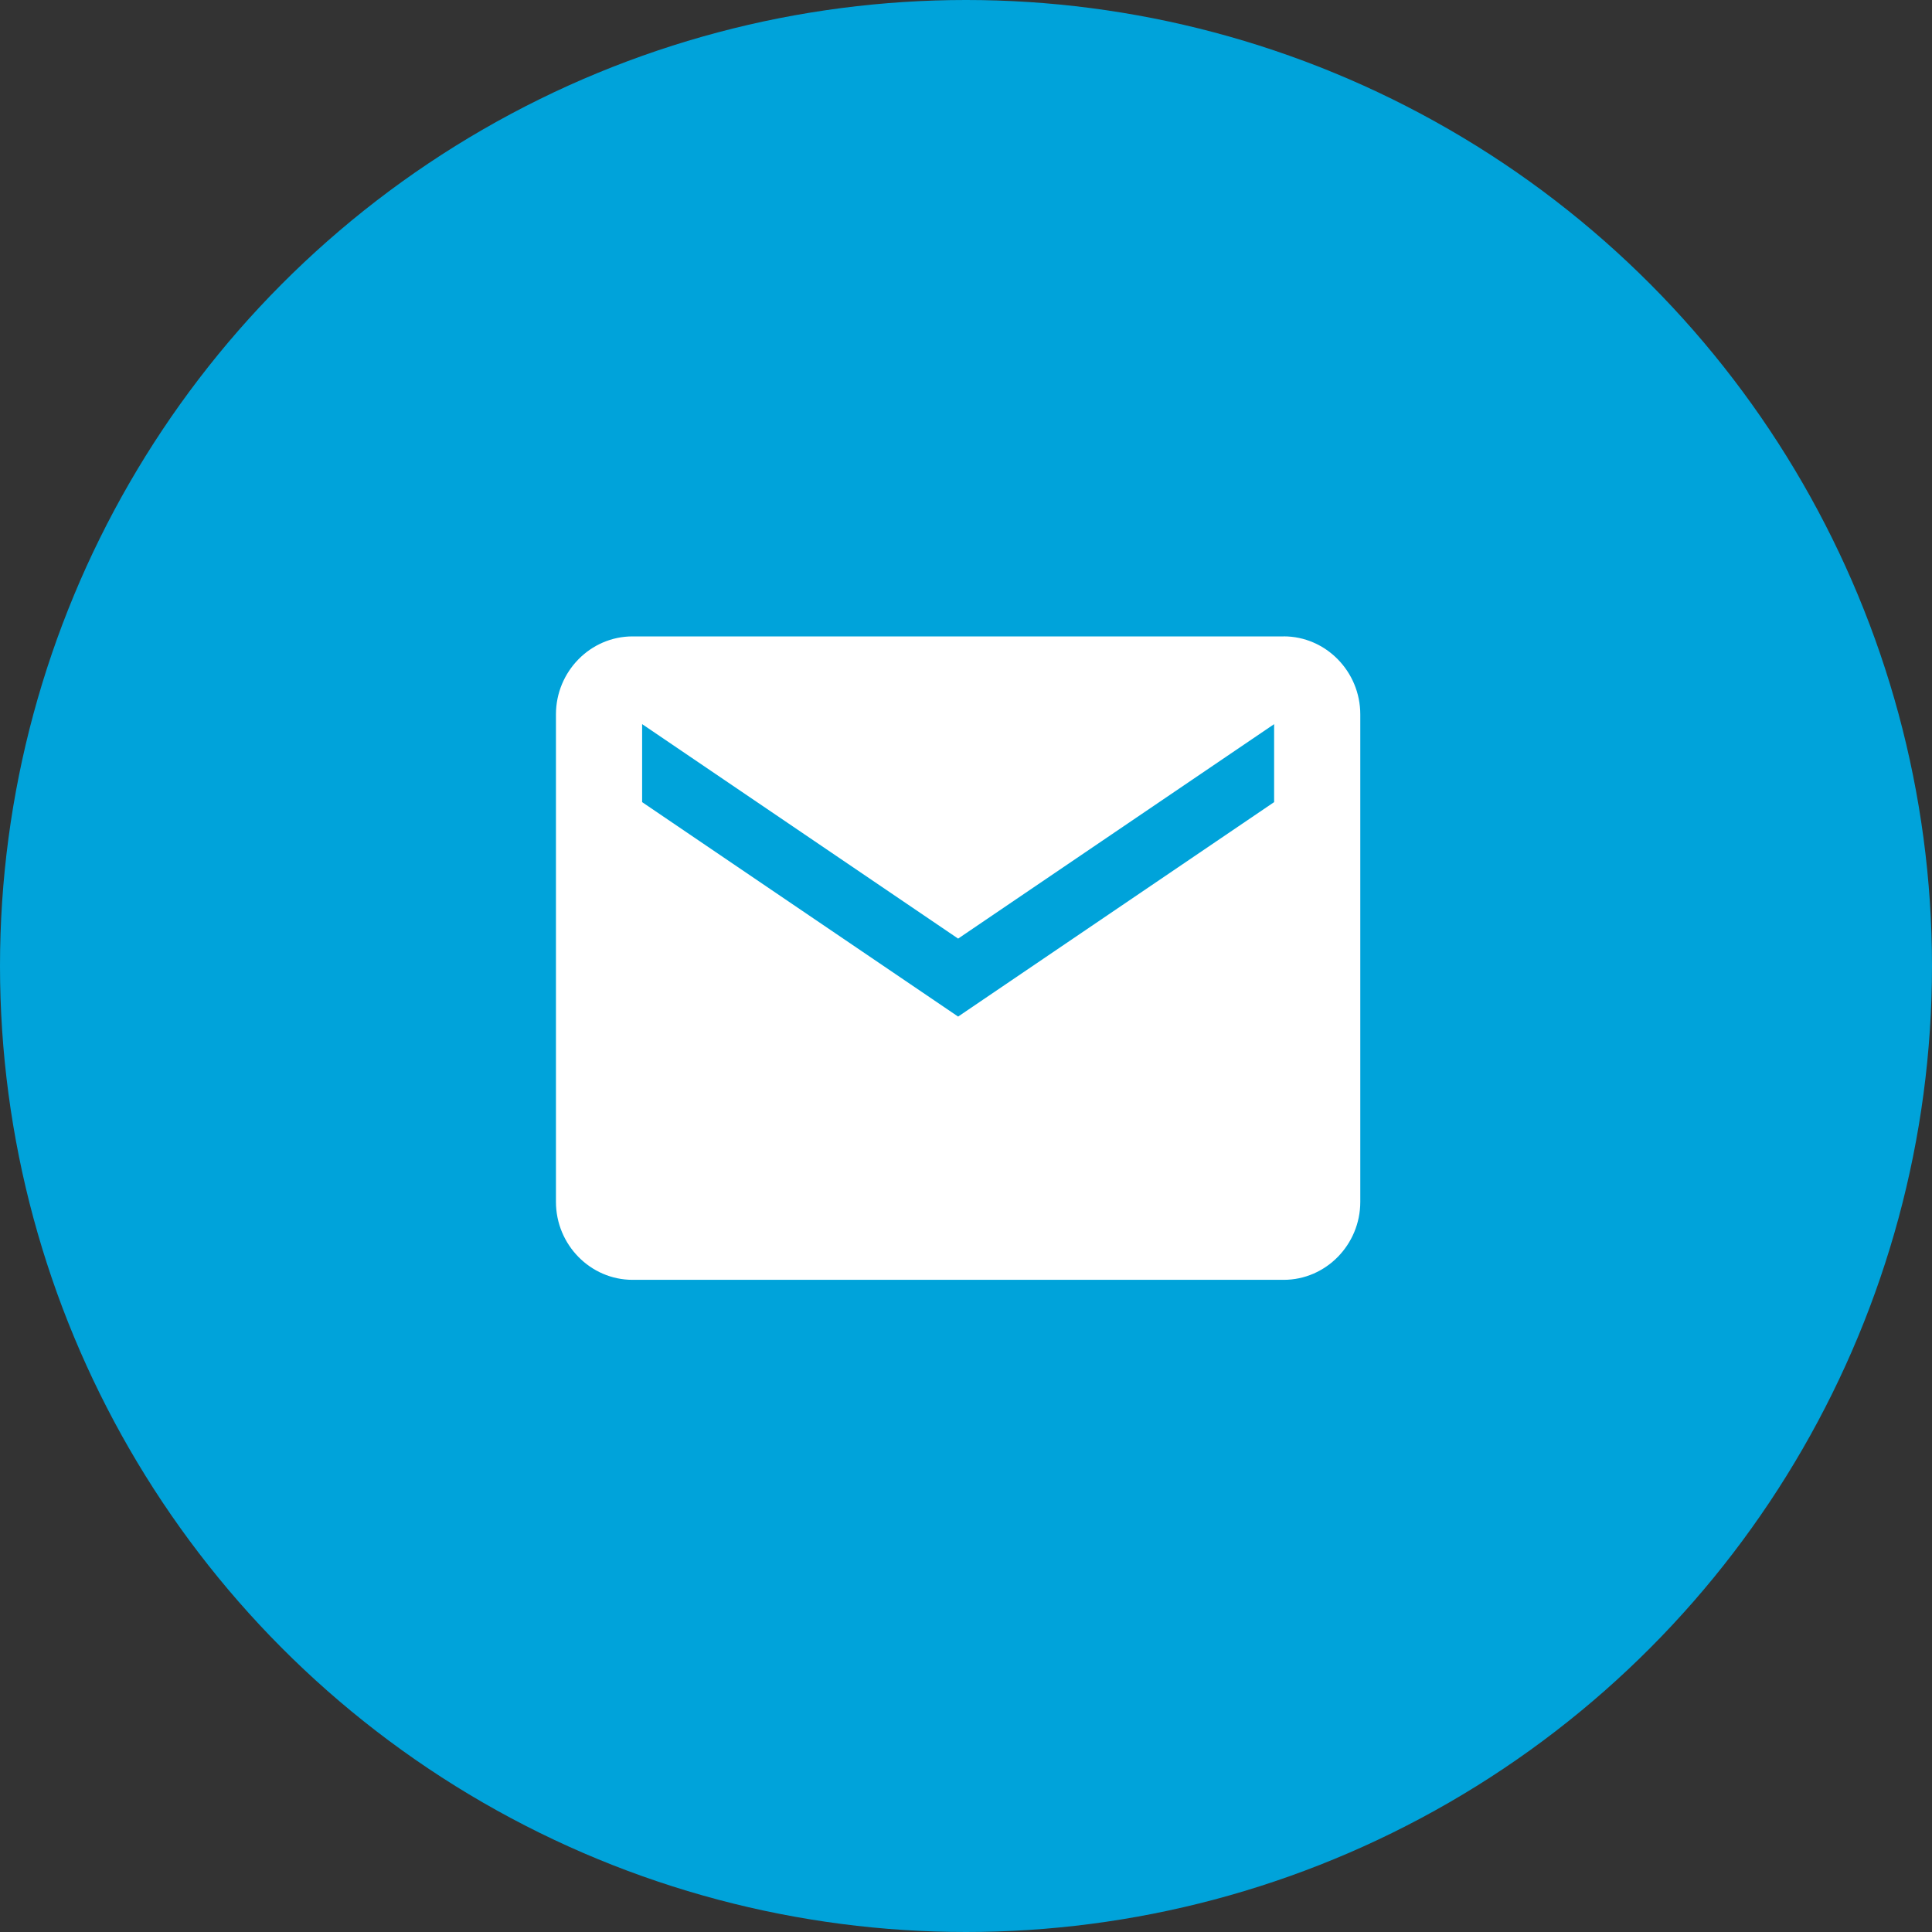
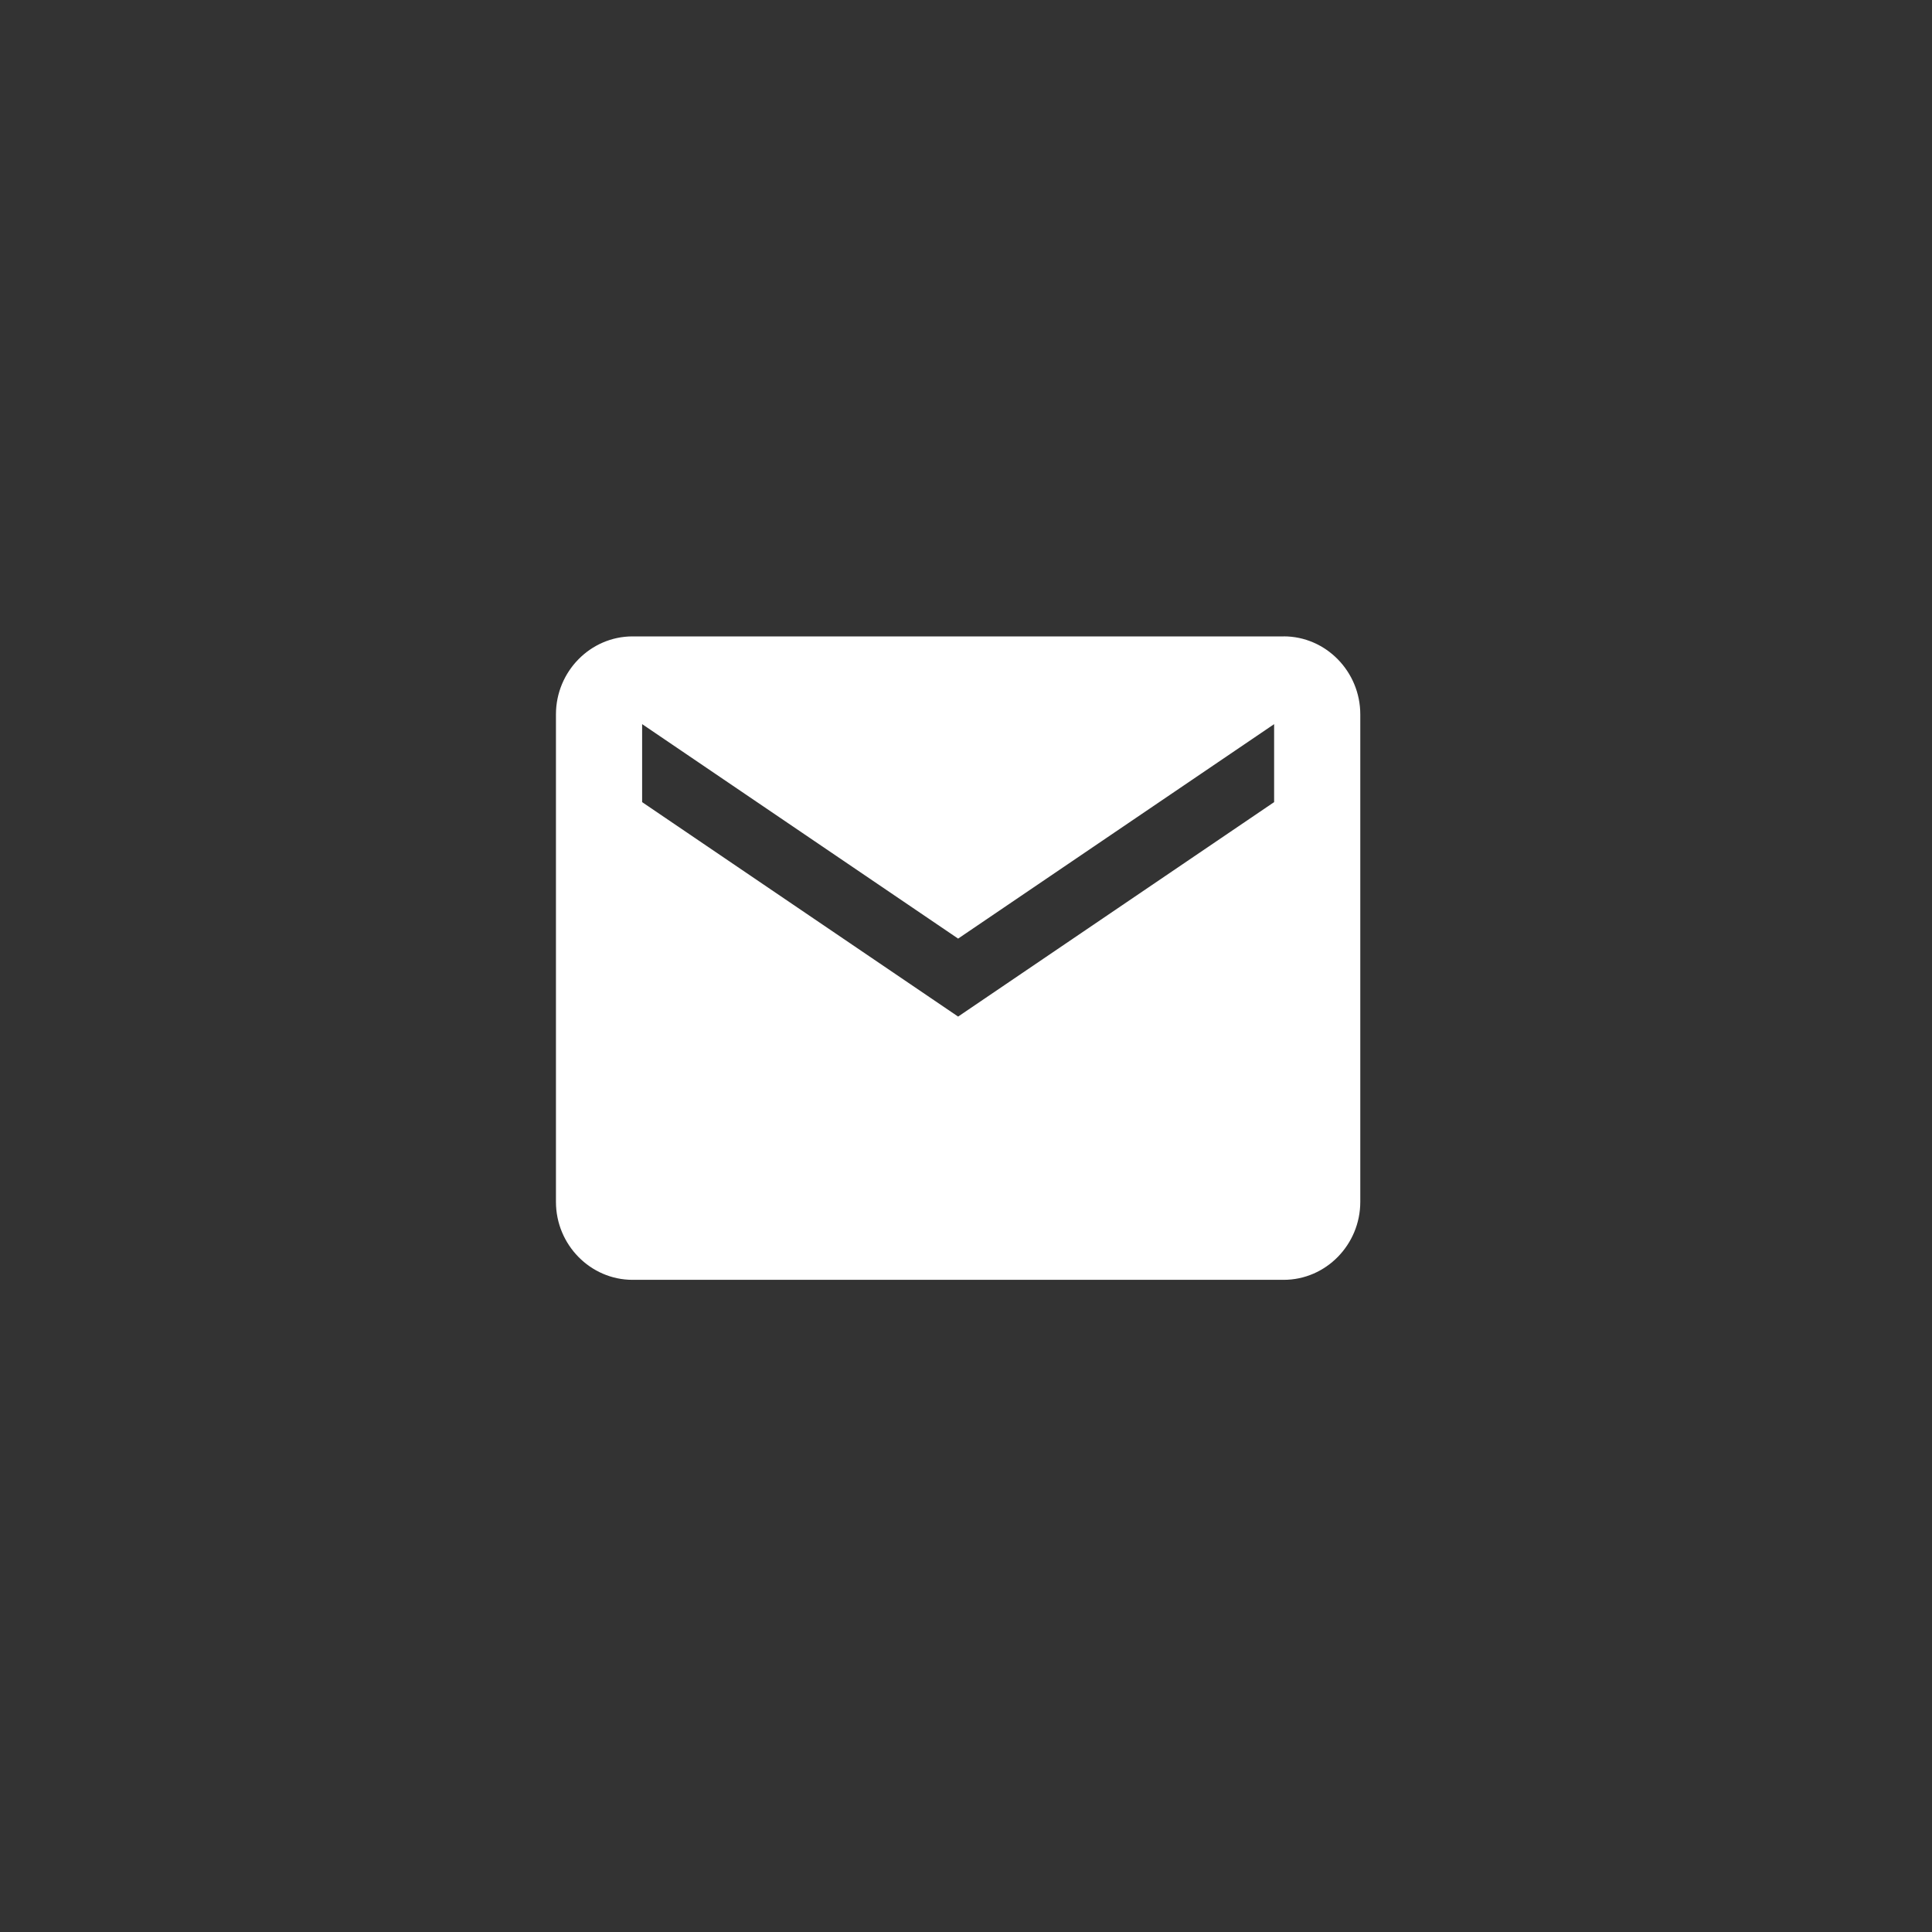
<svg xmlns="http://www.w3.org/2000/svg" height="50" viewBox="0 0 50 50" width="50">
  <rect x="0" y="0" width="50" height="50" fill="#333333" stroke="none" />
  <g fill="none" fill-rule="evenodd">
-     <circle cx="25" cy="25" fill="#00a3da" r="25" />
    <path d="m33.222 16.47h-16.852c-1.09 0-1.982.908-1.982 2.018v12.616c0 1.11.892 2.018 1.982 2.018h16.852c1.09 0 1.982-.908 1.982-2.018v-12.616c0-1.11-.892-2.019-1.982-2.019zm-.248 4.289-8.178 5.55-8.178-5.55v-2.019l8.178 5.551 8.178-5.55z" fill="#fff" />
  </g>
</svg>